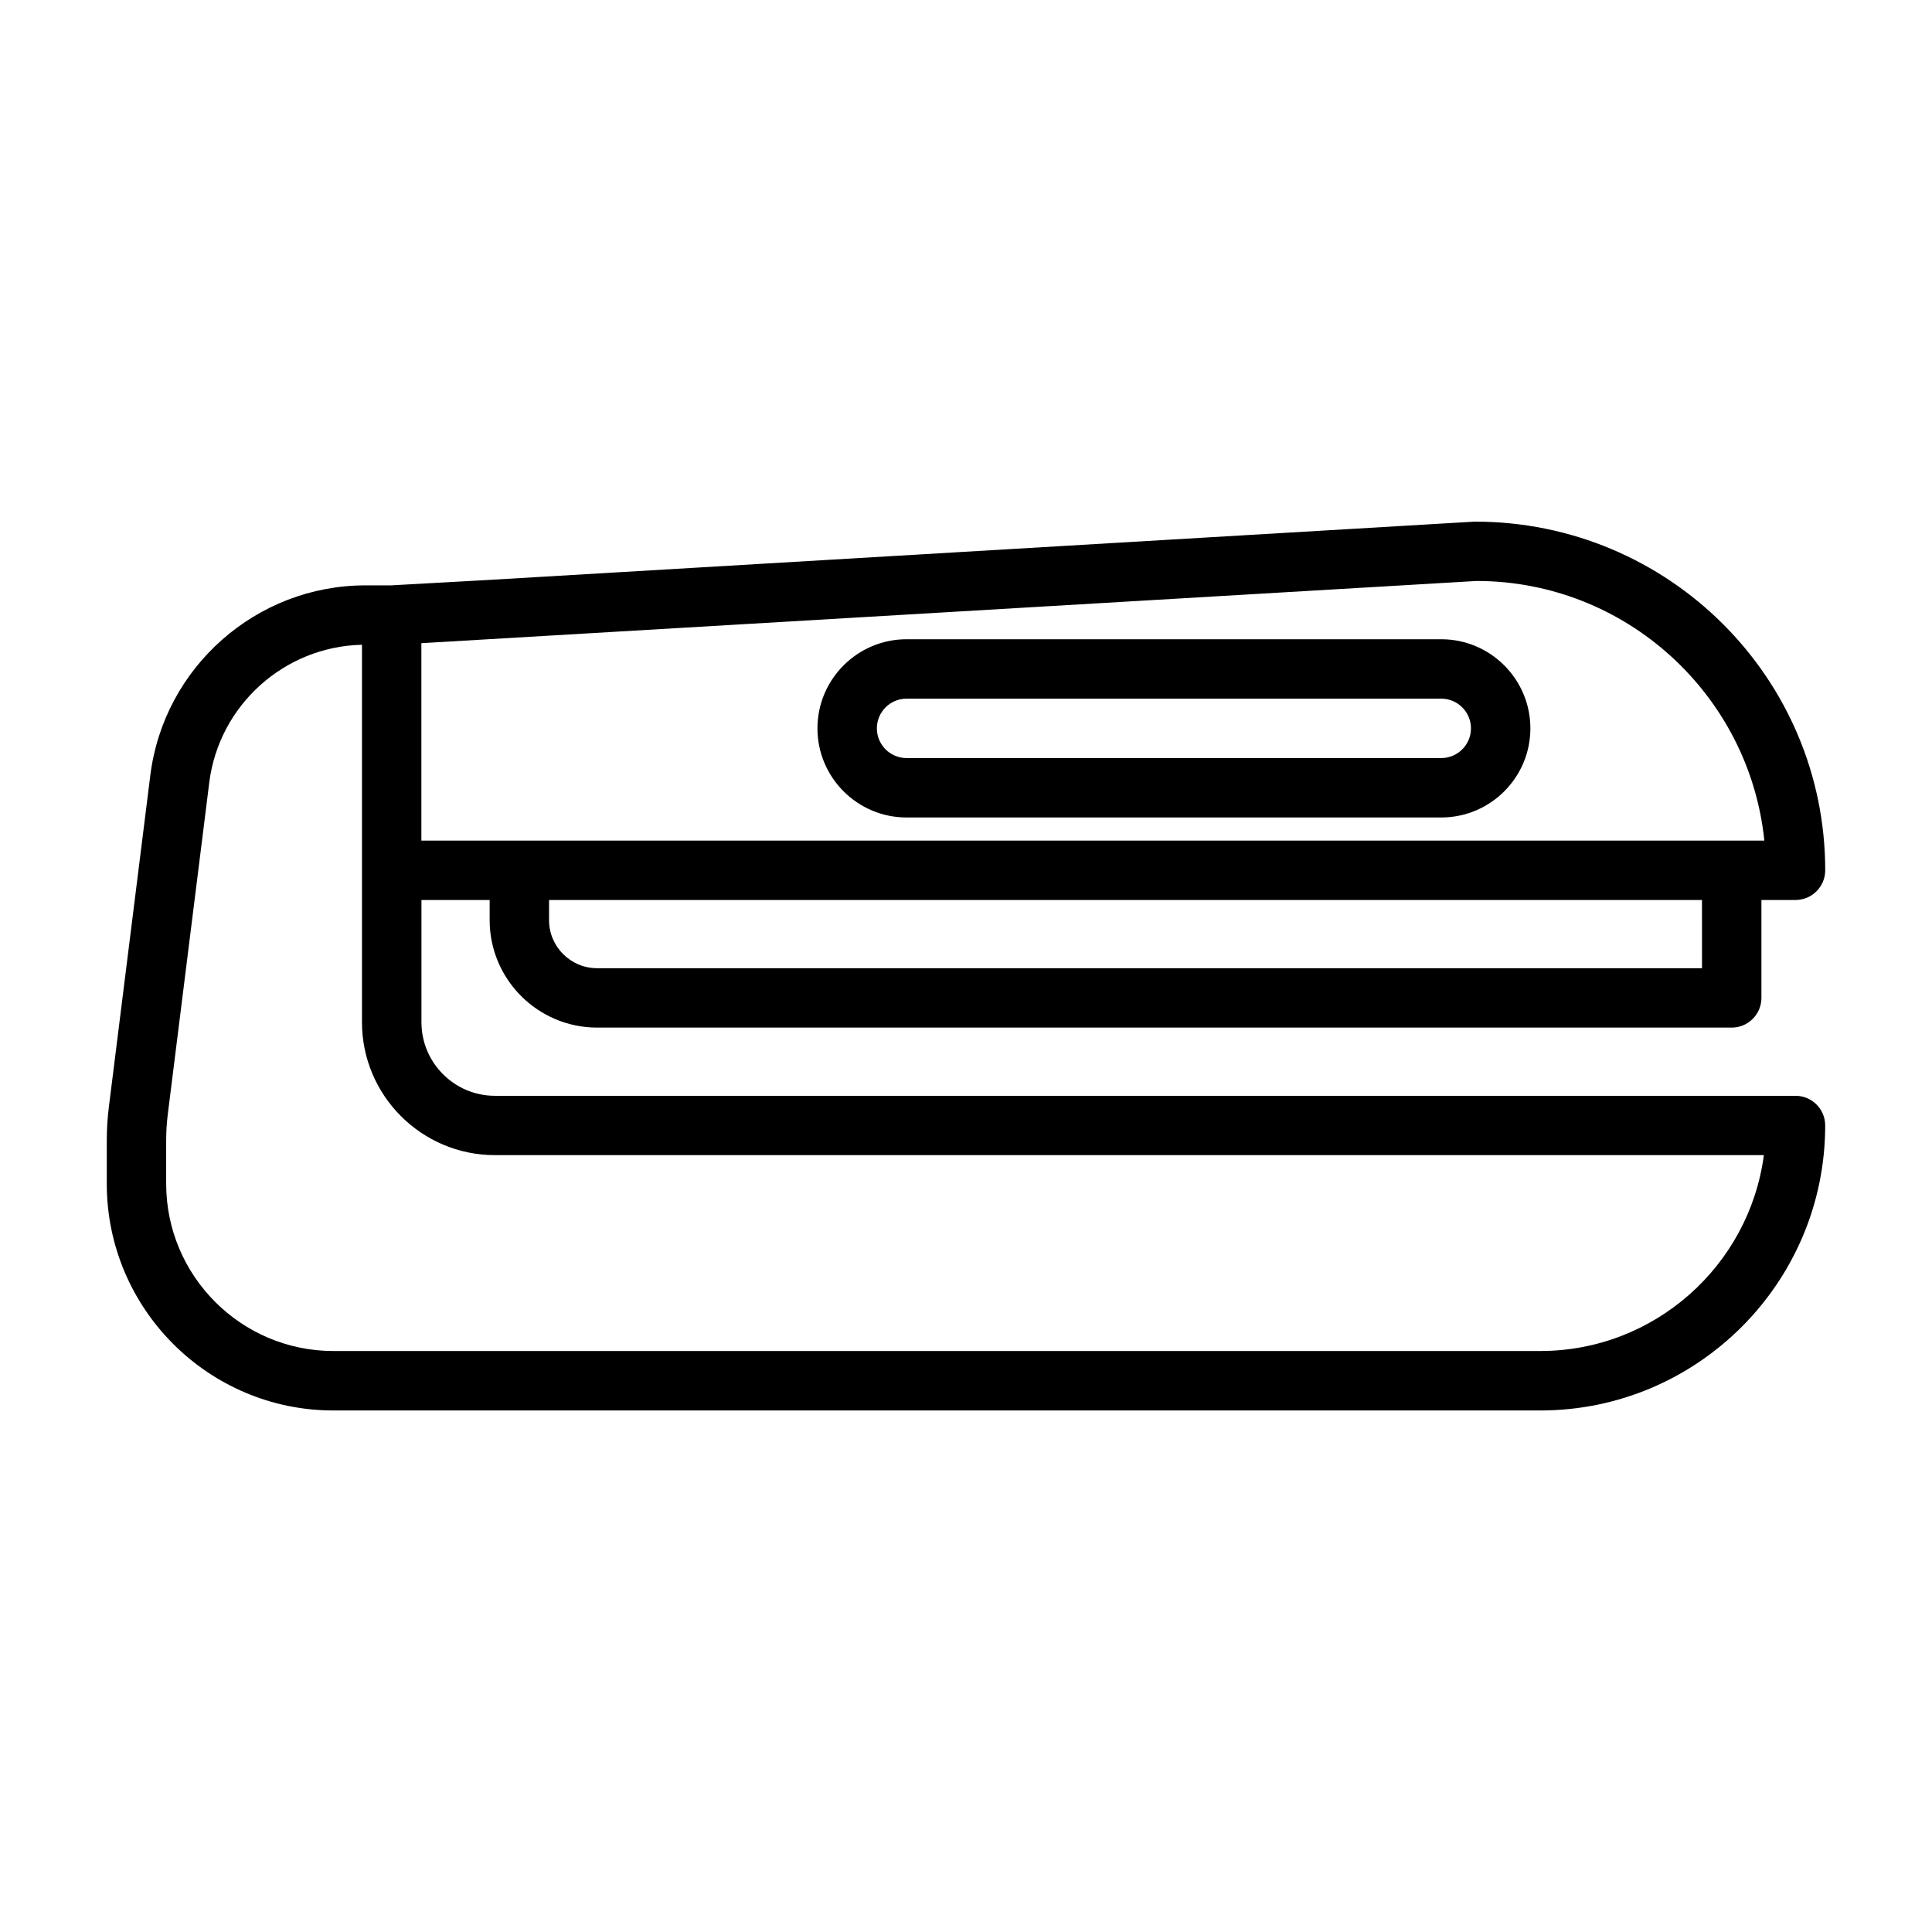
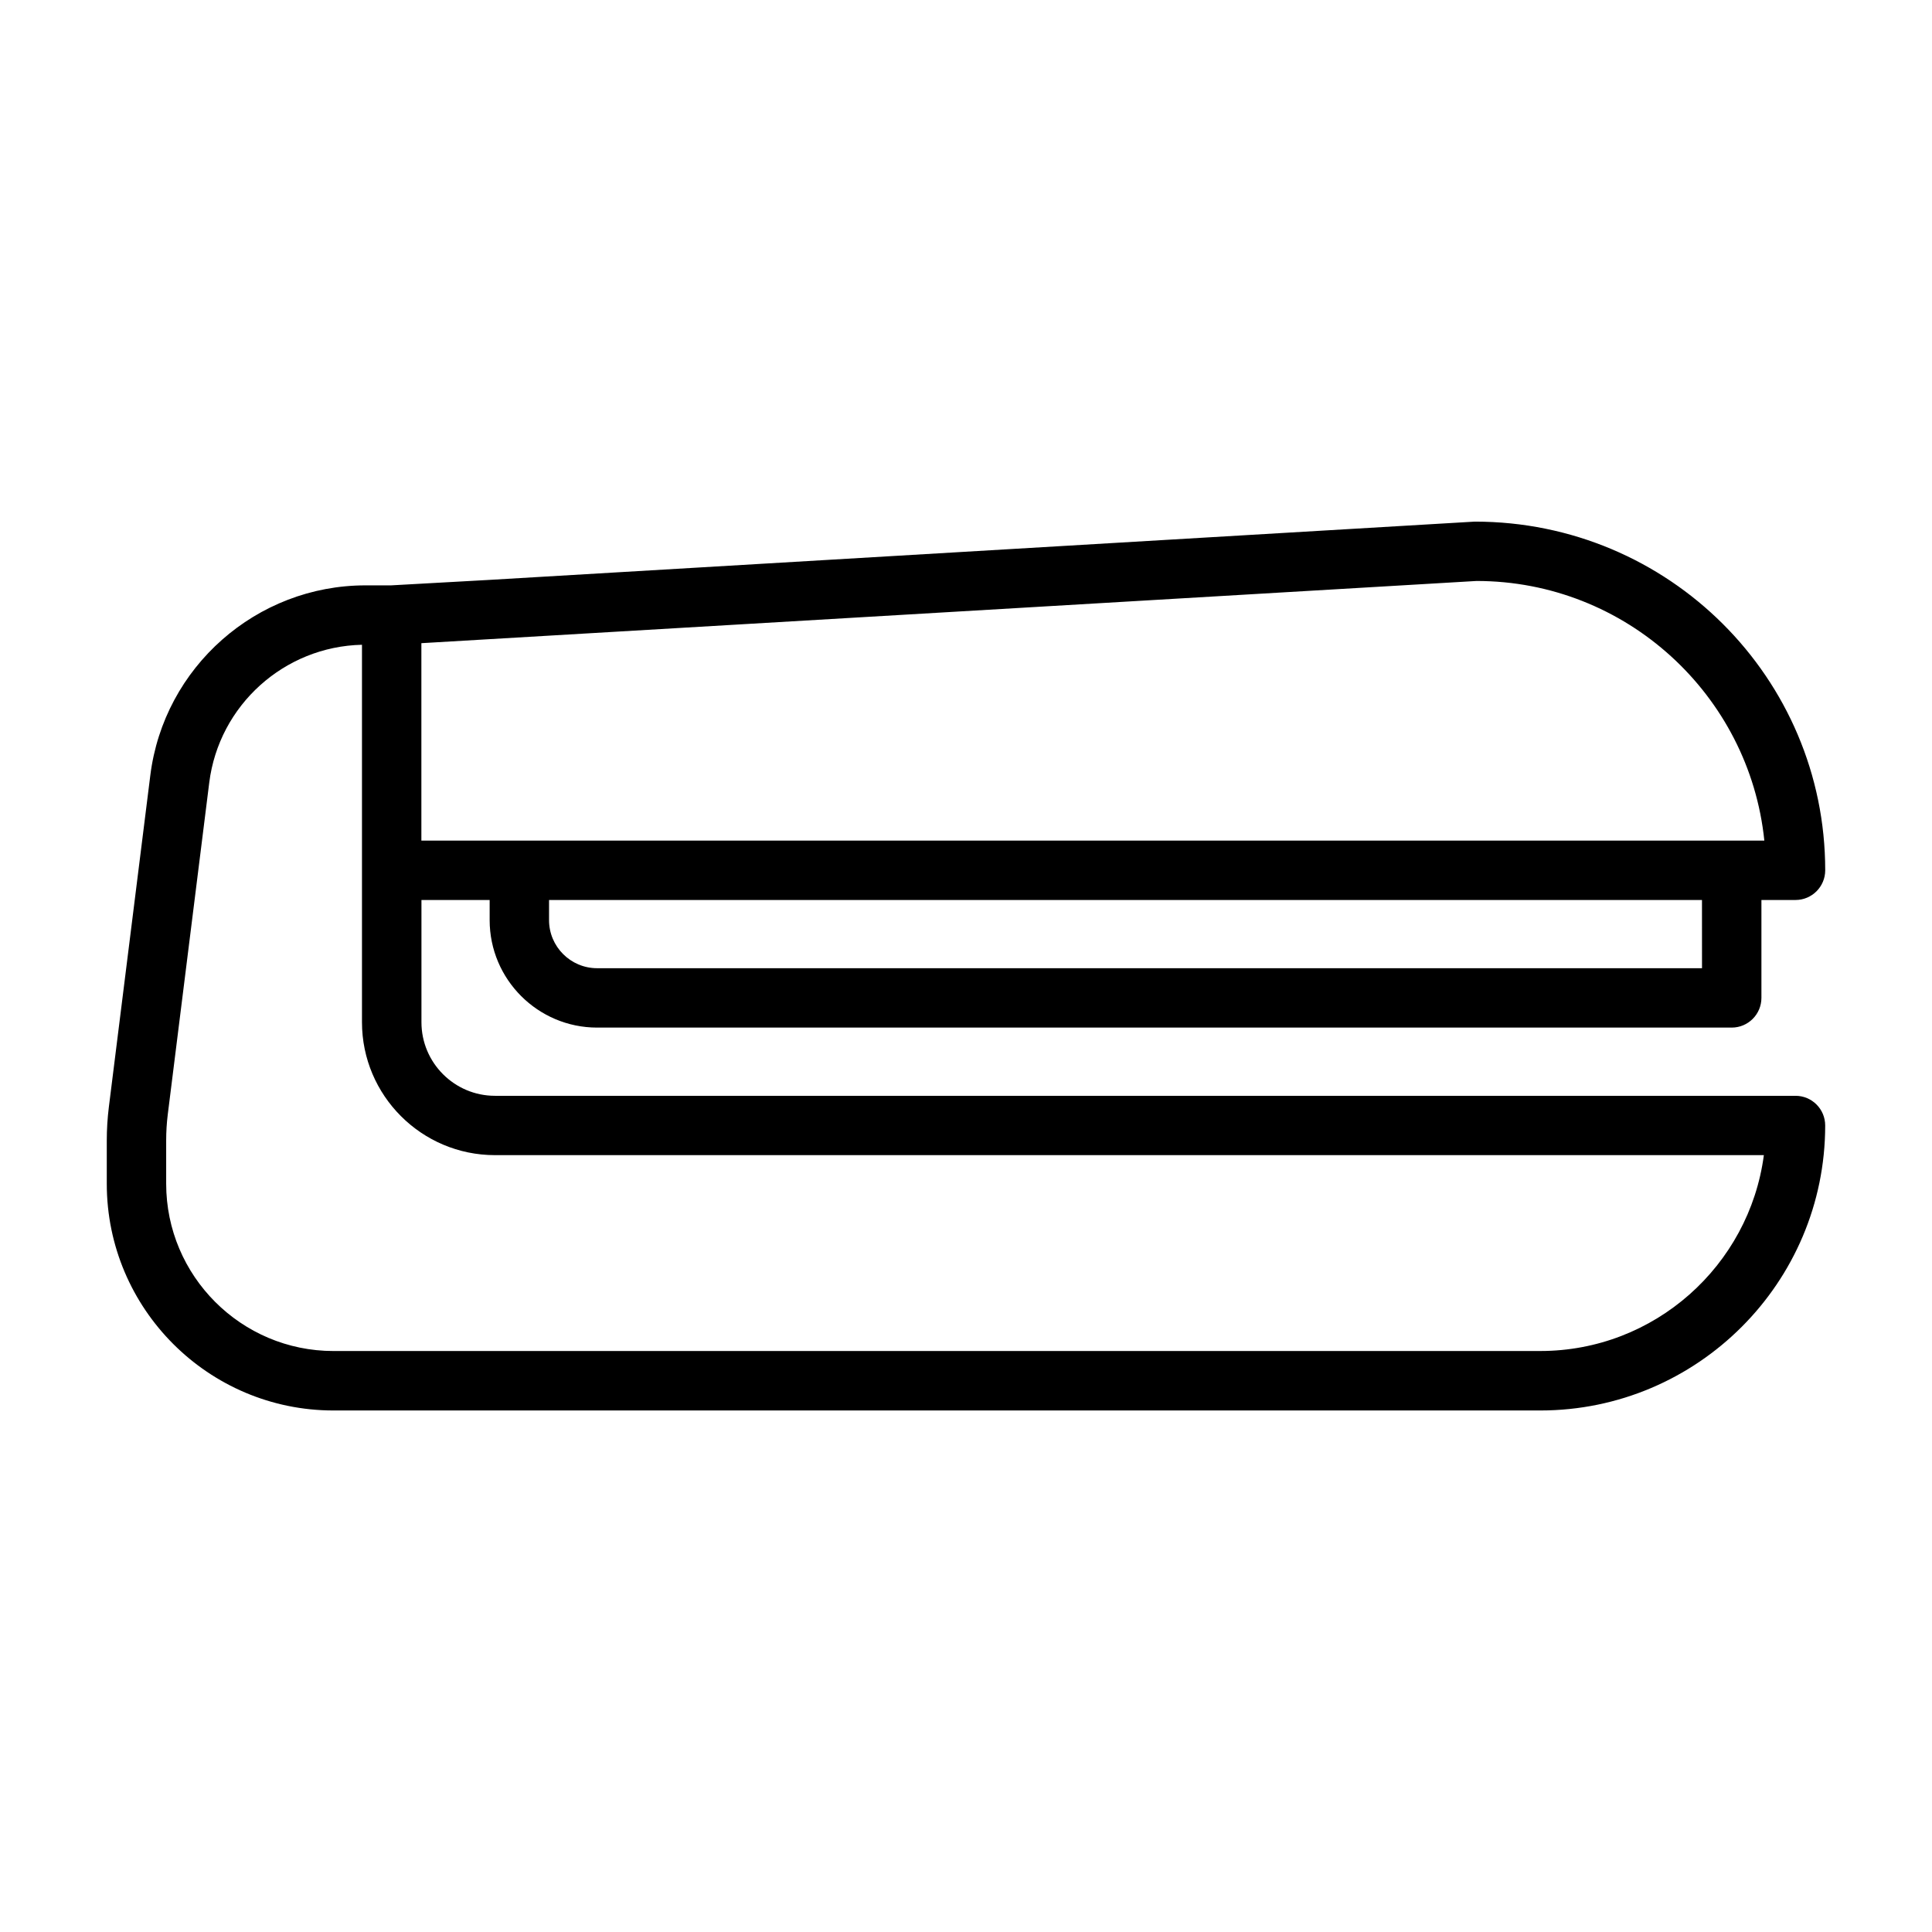
<svg xmlns="http://www.w3.org/2000/svg" fill="#000000" width="800px" height="800px" version="1.1" viewBox="144 144 512 512">
  <g>
    <path d="m619.83 434.4h-344.65c-10.754 0-19.492-8.754-19.492-19.492v-32.402h18.074v5.336c0 15.711 12.785 28.48 28.48 28.48h300.68c4.344 0 7.871-3.527 7.871-7.871v-25.945h9.035c4.344 0 7.871-3.527 7.871-7.871 0-50.949-41.438-92.402-92.859-92.402h-0.016l-261.22 15.449-25.961 1.445h-6.785c-28.906 0-53.434 21.648-57.023 50.332l-10.988 87.898c-0.363 2.945-0.551 5.902-0.551 8.879v11.477c0 33.125 26.953 60.078 60.078 60.078h319.81c41.645 0 75.508-33.883 75.508-75.508 0.012-4.356-3.512-7.883-7.859-7.883zm-24.781-33.816h-292.81c-7.023 0-12.738-5.715-12.738-12.738v-5.336h305.54zm-59.762-102.62c39.629 0 72.312 30.211 76.281 68.801h-355.9v-52.316zm16.906 204.07h-319.82c-24.449 0-44.336-19.883-44.336-44.336v-11.477c0-2.297 0.141-4.613 0.426-6.91l10.988-87.898c2.566-20.531 19.883-36.086 40.477-36.543v100.02c0 19.43 15.809 35.234 35.234 35.234h336.28c-3.859 29.266-28.969 51.906-59.246 51.906z" />
-     <path d="m384.25 360.64h141.7c13.02 0 23.617-10.598 23.617-23.617s-10.598-23.617-23.617-23.617h-141.7c-13.02 0-23.617 10.598-23.617 23.617 0 13.023 10.598 23.617 23.617 23.617zm0-31.488h141.7c4.344 0 7.871 3.527 7.871 7.871s-3.527 7.871-7.871 7.871h-141.7c-4.344 0-7.871-3.527-7.871-7.871s3.527-7.871 7.871-7.871z" />
  </g>
</svg>